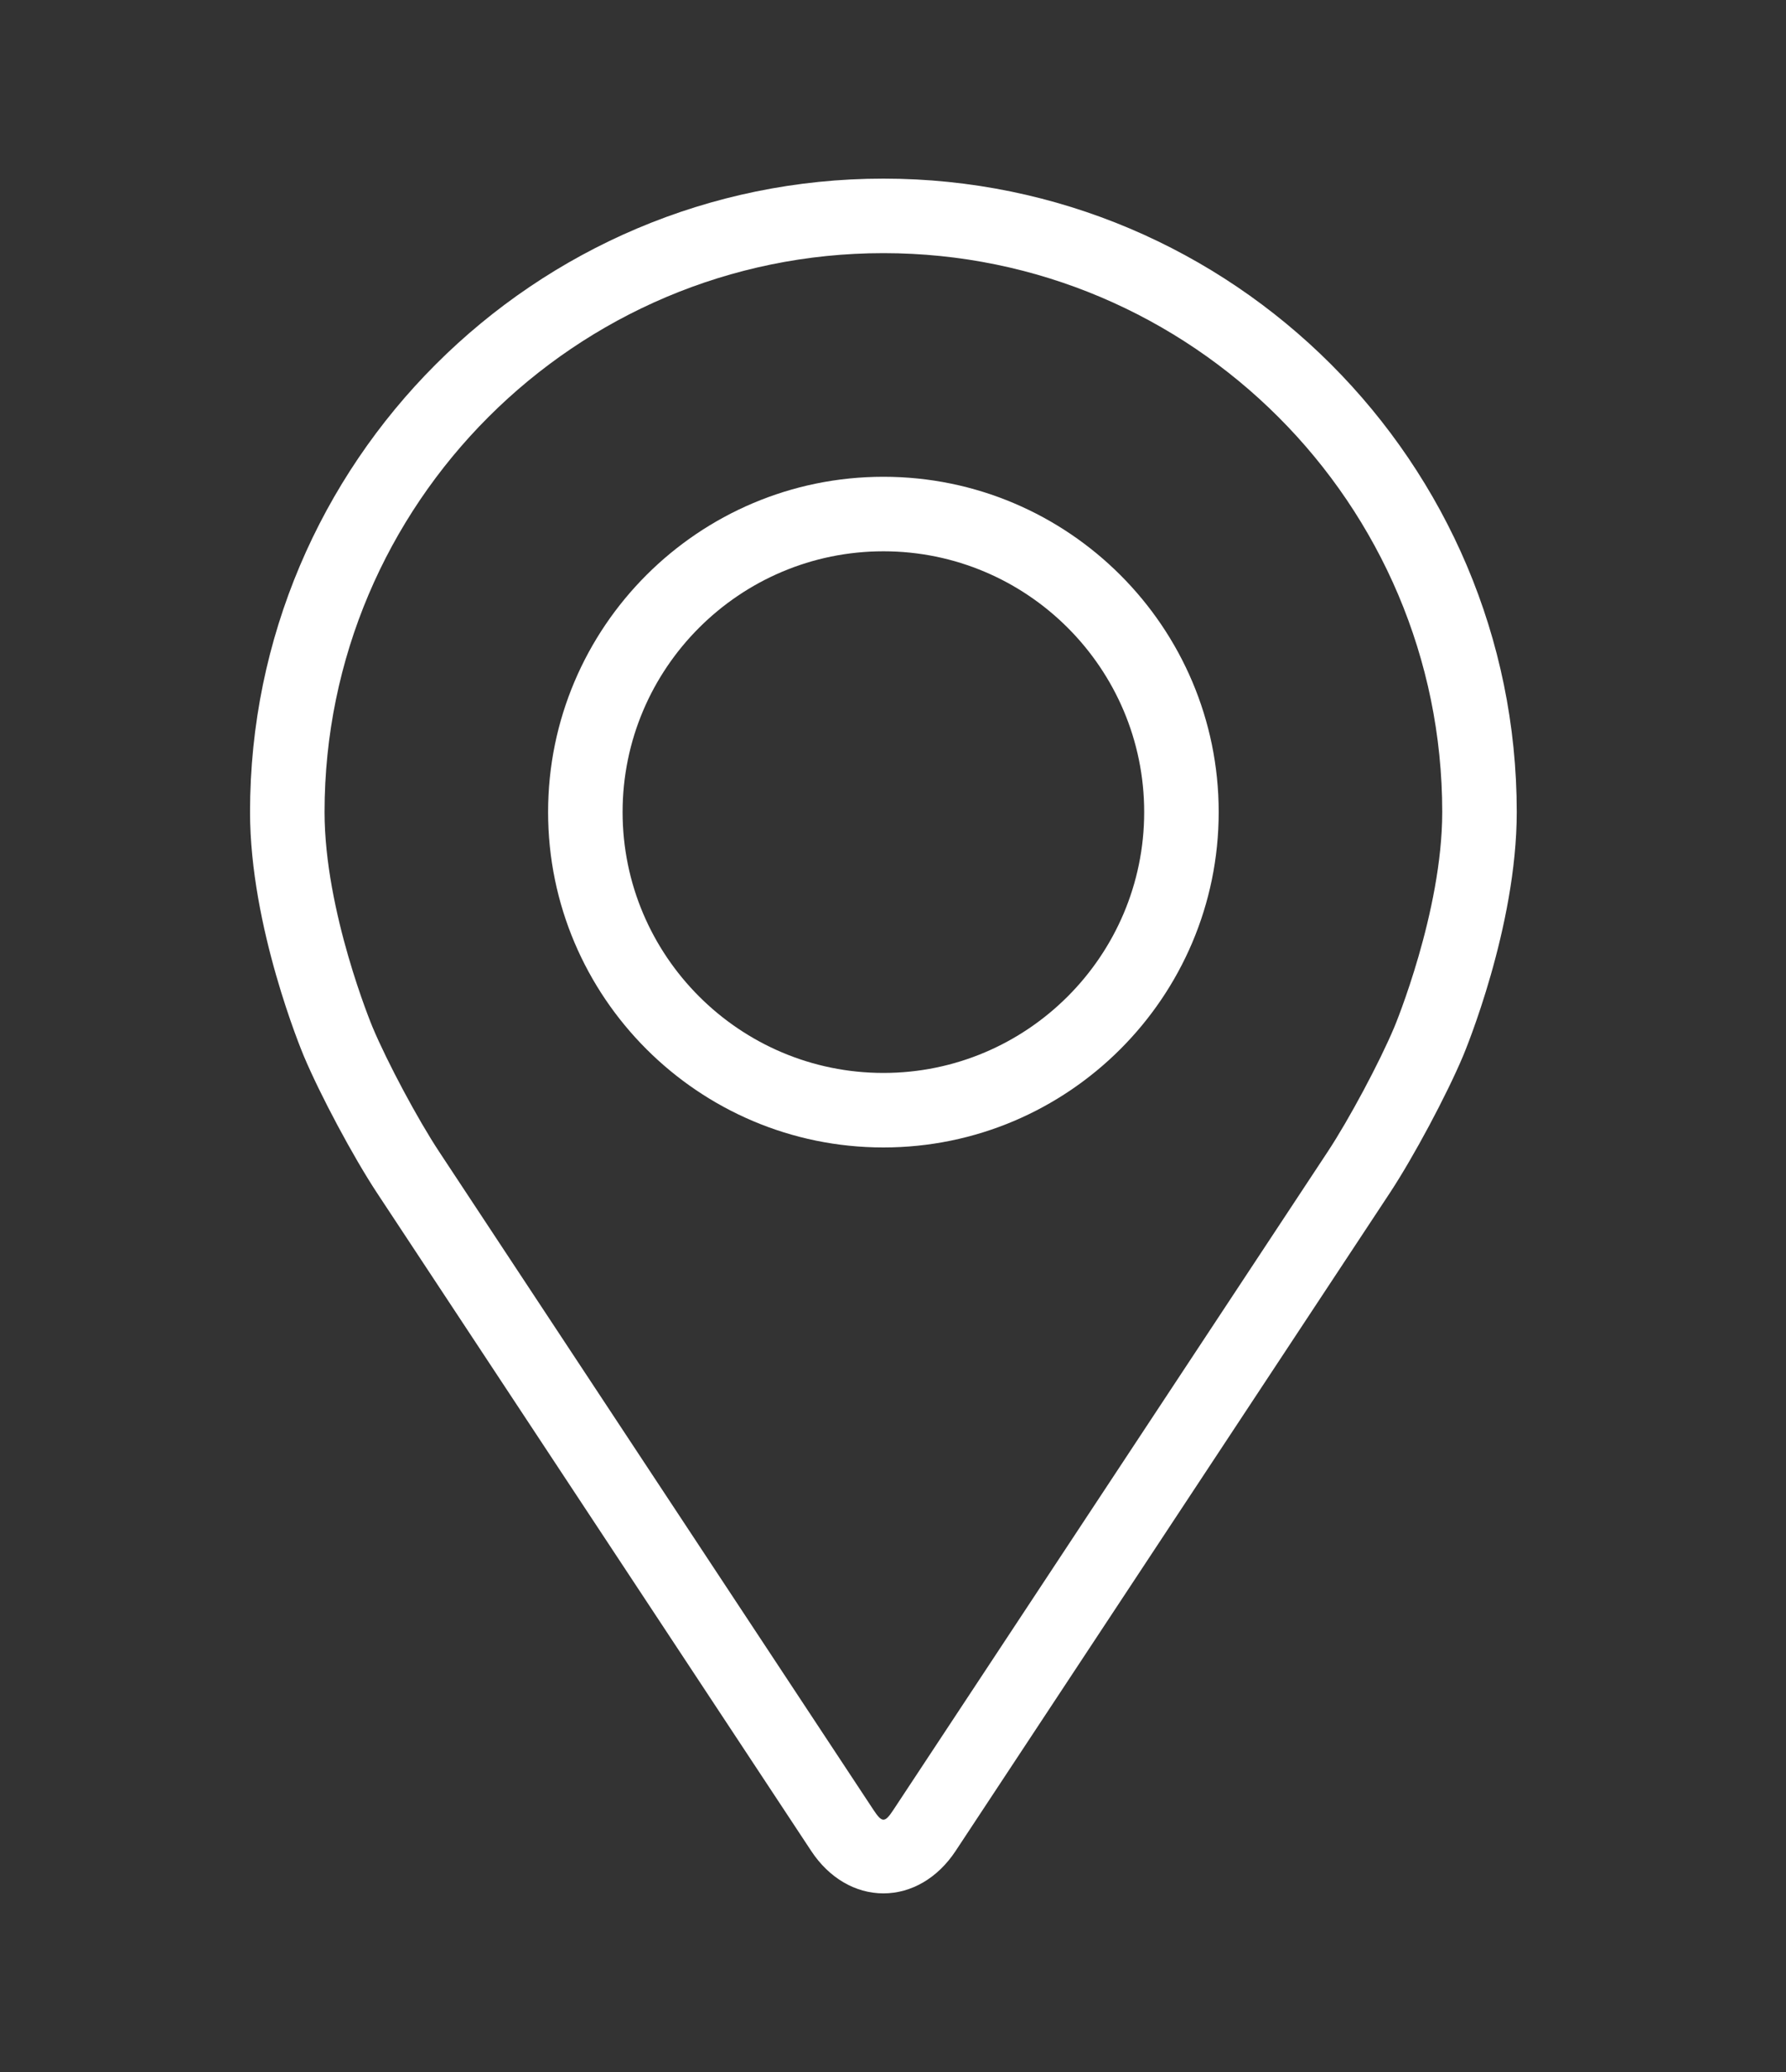
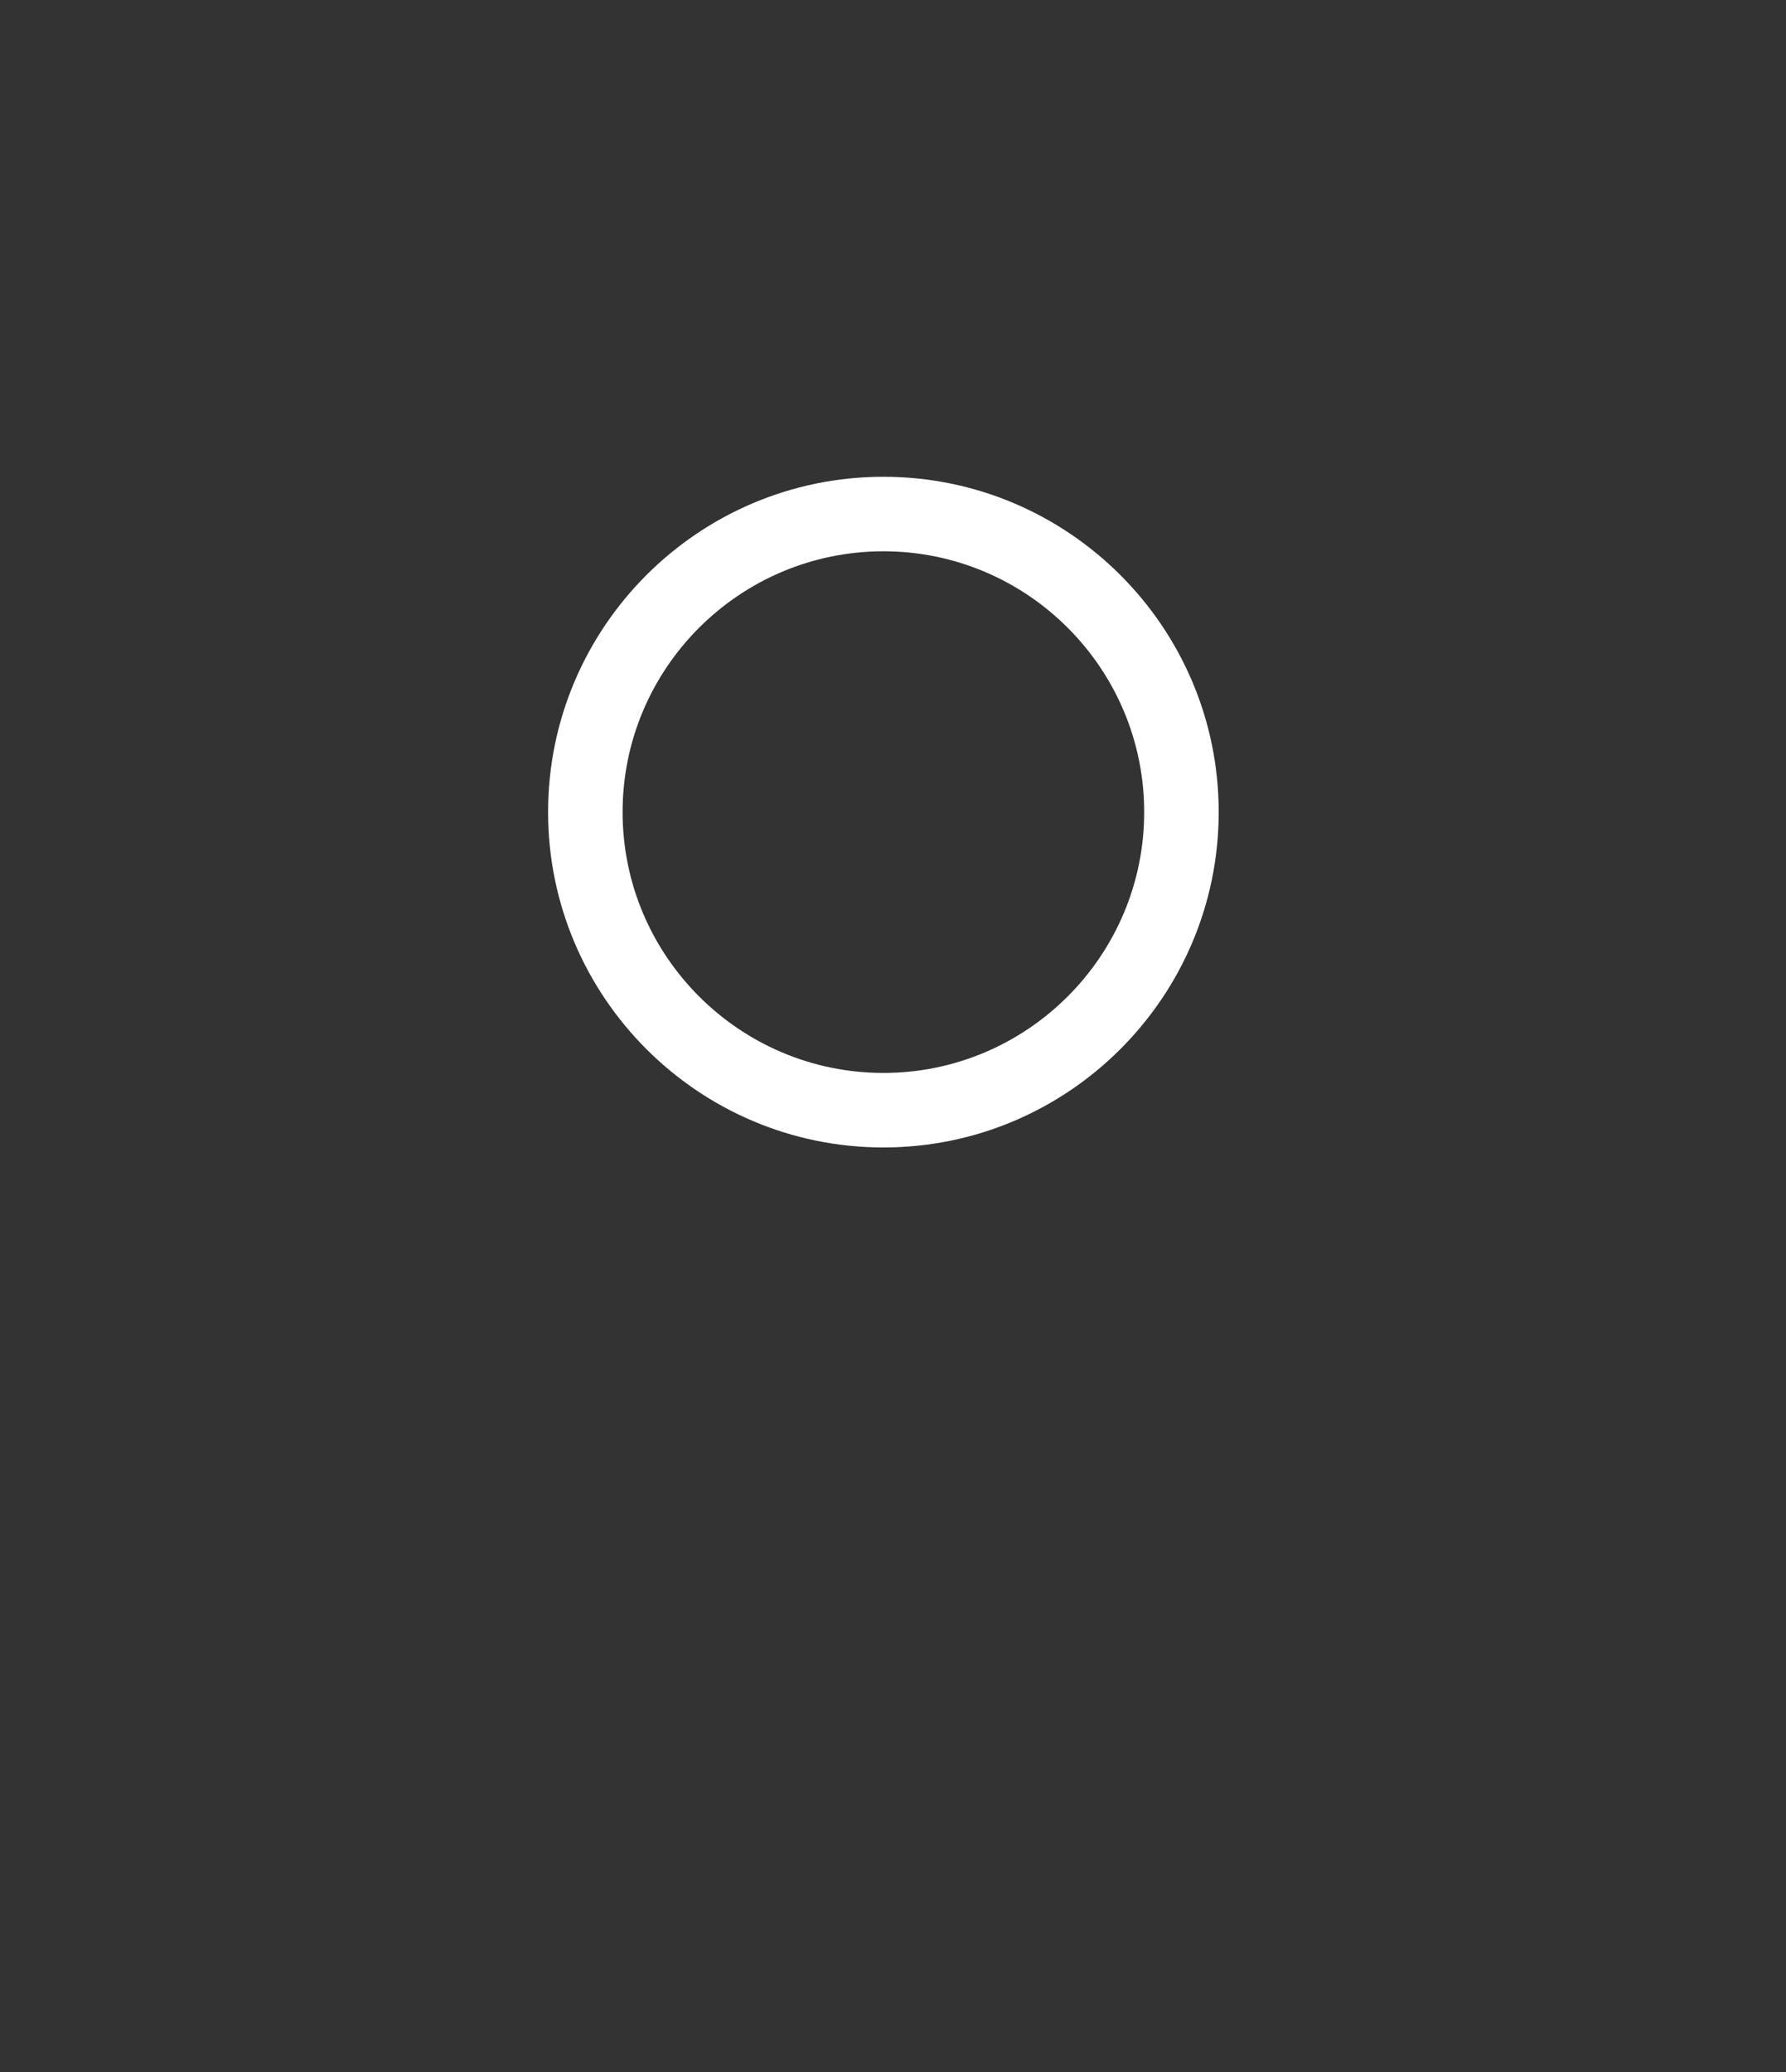
<svg xmlns="http://www.w3.org/2000/svg" width="25" height="29" viewBox="0 0 25 29" fill="none">
  <rect x="0" y="0" width="25" height="29" fill="#333333" stroke="none" />
-   <path d="M12.366 2.5C7.477 2.5 3.5 6.477 3.5 11.366C3.5 12.975 4.222 14.706 4.252 14.779C4.485 15.332 4.945 16.192 5.277 16.696L11.355 25.906C11.604 26.284 11.973 26.5 12.366 26.5C12.759 26.5 13.127 26.284 13.376 25.907L19.455 16.696C19.787 16.192 20.247 15.332 20.48 14.779C20.51 14.707 21.231 12.976 21.231 11.366C21.231 6.477 17.254 2.5 12.366 2.5ZM19.518 14.374C19.31 14.87 18.882 15.67 18.584 16.121L12.505 25.332C12.385 25.514 12.347 25.514 12.227 25.332L6.148 16.121C5.85 15.67 5.422 14.87 5.214 14.374C5.205 14.352 4.543 12.759 4.543 11.366C4.543 7.052 8.052 3.543 12.366 3.543C16.679 3.543 20.188 7.052 20.188 11.366C20.188 12.761 19.525 14.359 19.518 14.374Z" fill="white" />
  <path d="M12.366 6.673C9.777 6.673 7.672 8.778 7.672 11.366C7.672 13.954 9.777 16.06 12.366 16.06C14.954 16.06 17.059 13.954 17.059 11.366C17.059 8.778 14.954 6.673 12.366 6.673ZM12.366 15.017C10.353 15.017 8.715 13.379 8.715 11.366C8.715 9.353 10.353 7.716 12.366 7.716C14.378 7.716 16.016 9.353 16.016 11.366C16.016 13.379 14.378 15.017 12.366 15.017Z" fill="white" />
</svg>